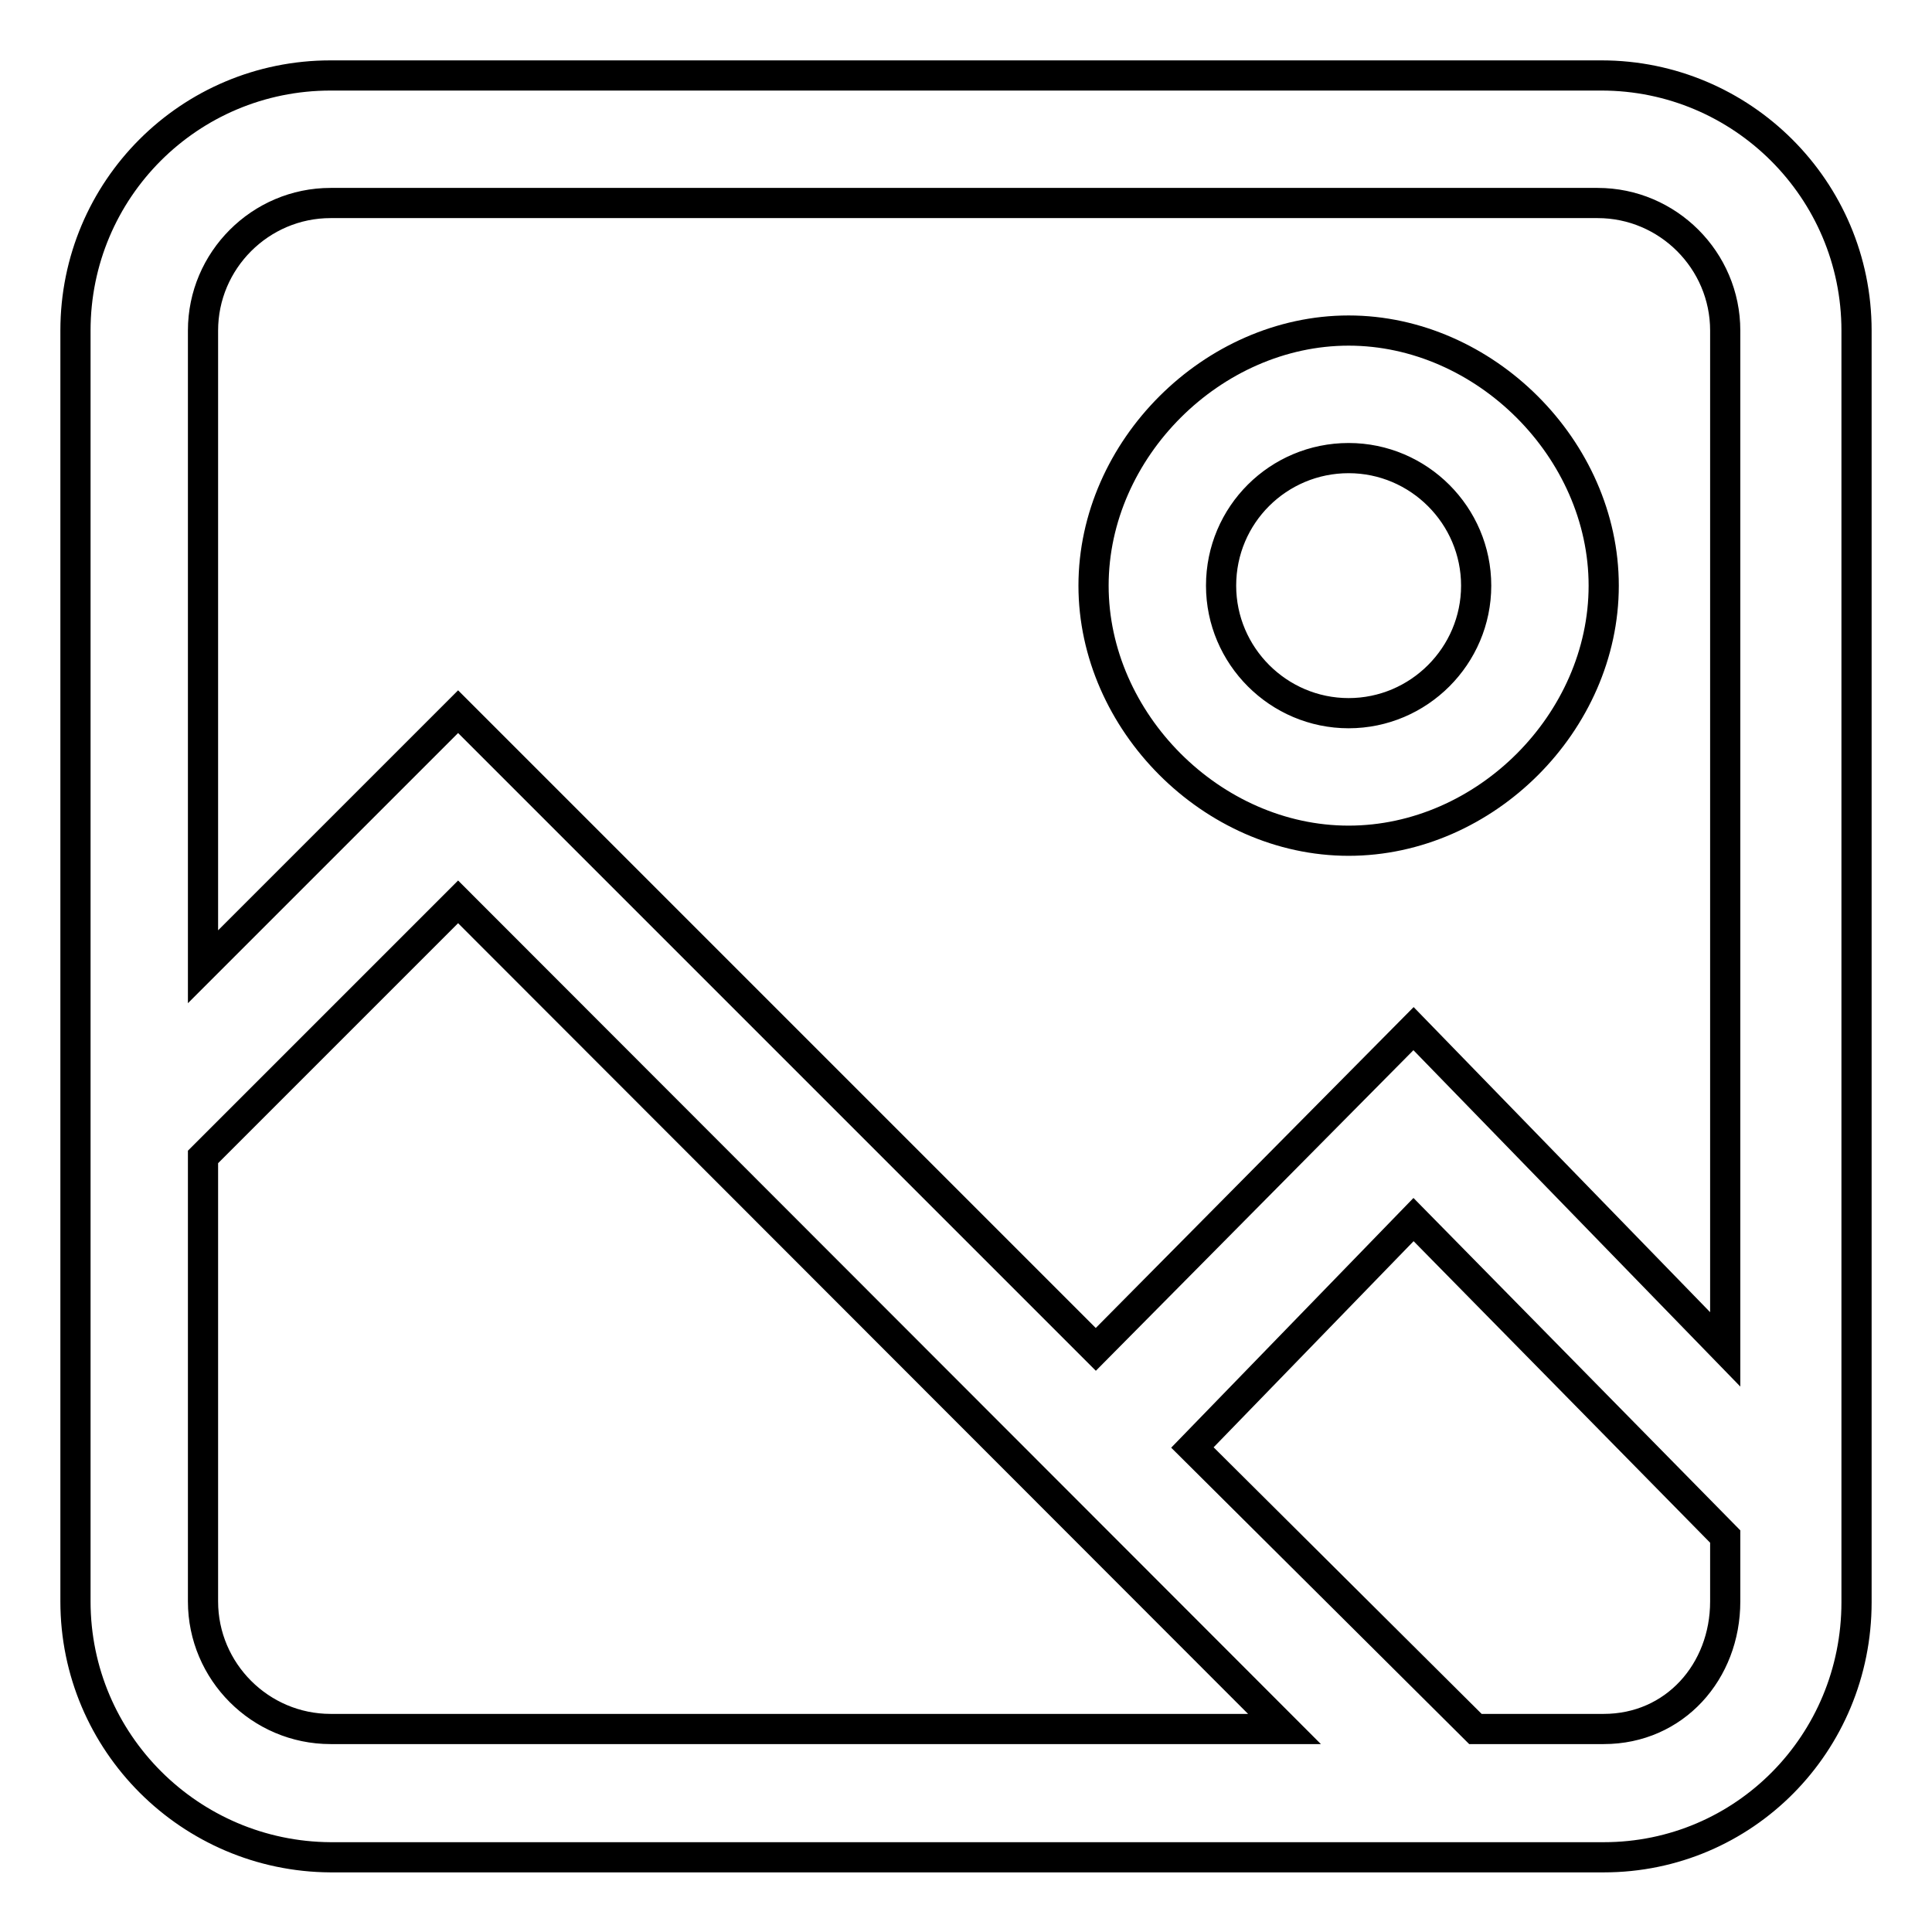
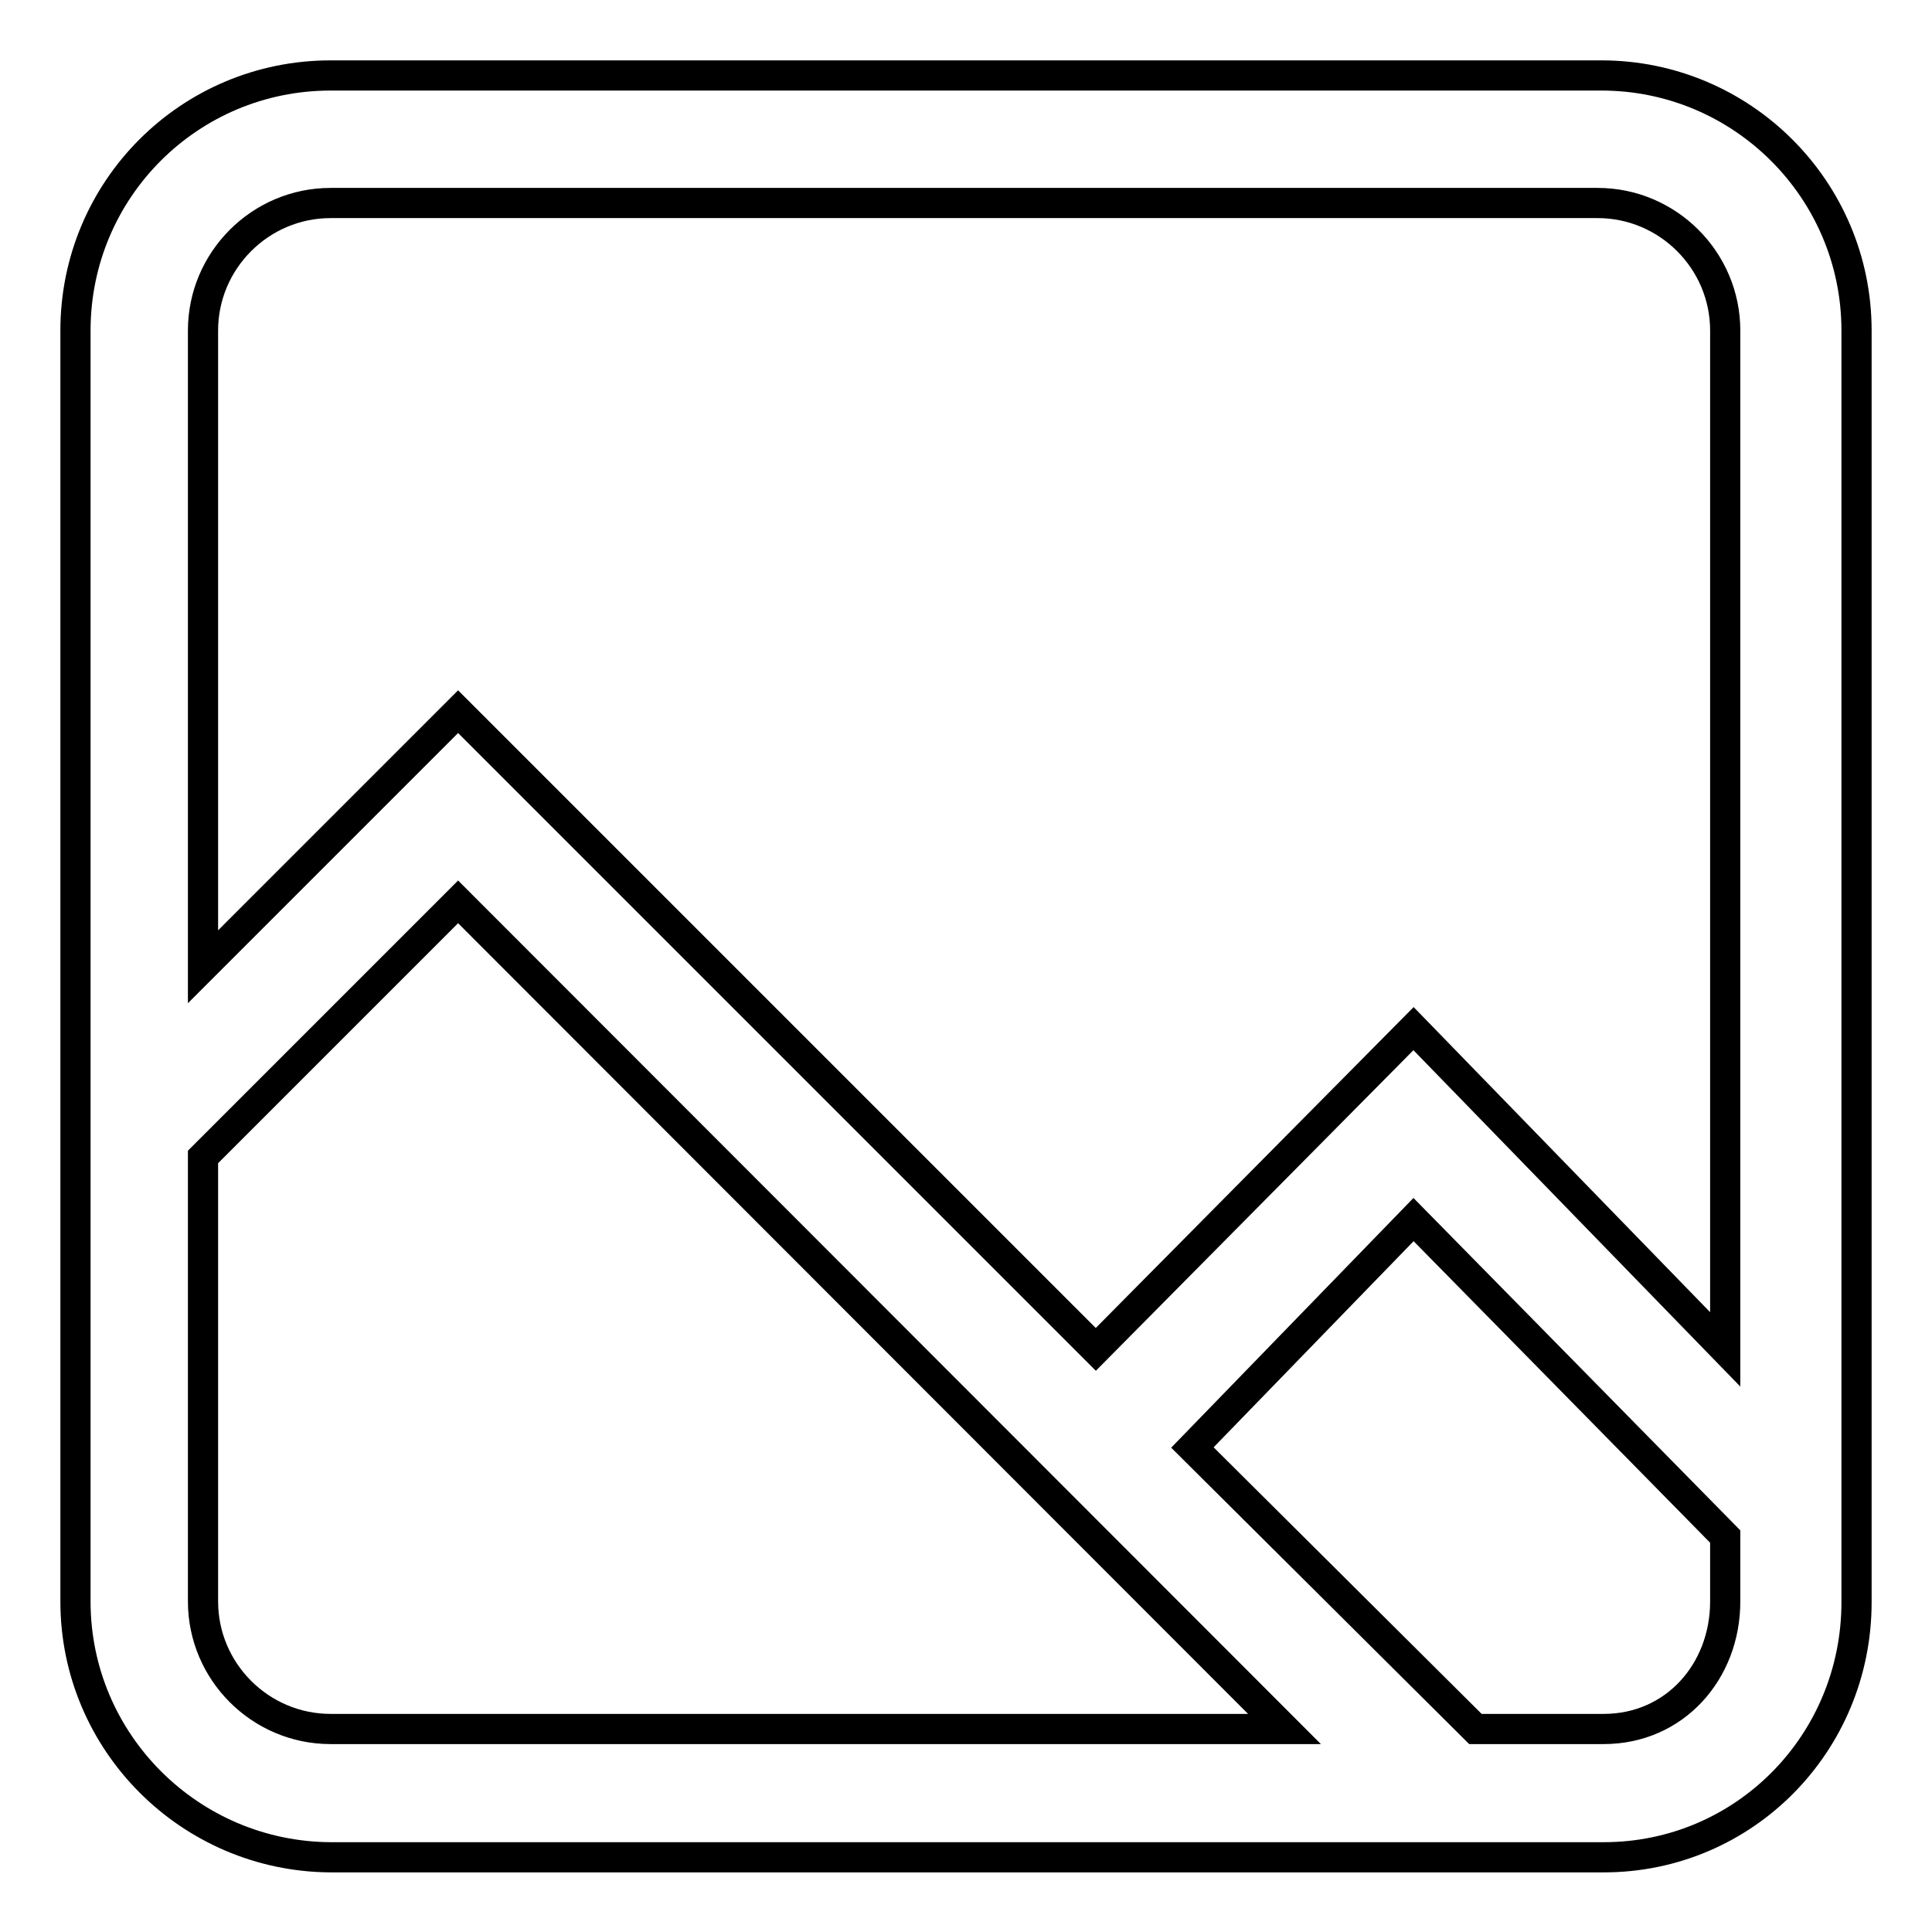
<svg xmlns="http://www.w3.org/2000/svg" version="1.1" x="0px" y="0px" viewBox="0 0 256 256" enable-background="new 0 0 256 256" xml:space="preserve">
  <g>
    <g>
-       <path stroke-width="4" fill-opacity="0" stroke="#000000" d="M43.8,10h168.4c18.6,0,33.8,15.1,33.8,33.8l0,168.5c0,18.7-14.9,33.8-33.5,33.8H43.8C25.2,246,10,230.9,10,212.2l0-168.4C10,25.1,25.1,10,43.8,10z M170.2,229.1H43.8c-9.3,0-16.9-7.6-16.9-16.9v-58.9l33.8-33.8L170.2,229.1z M145.2,178.8L60.7,94.3l-33.8,33.8l0-84.3c0-9.3,7.6-16.9,16.9-16.9h167.9c9.3,0,16.9,7.6,16.9,16.9l0,135l-41.3-42.5L145.2,178.8z M187.3,161.6l41.3,42v8.6c0,9.3-6.7,16.9-16.1,16.9h-17L158,191.8L187.3,161.6z" />
-       <path stroke-width="4" fill-opacity="0" stroke="#000000" d="M178.7,43.8c-18,0-33.8,15.7-33.8,33.8c0,18,15.7,33.8,33.8,33.8s33.8-15.7,33.8-33.8C212.5,59.5,196.7,43.8,178.7,43.8z M178.7,60.7c9.3,0,16.9,7.6,16.9,16.9c0,9.3-7.6,16.9-16.9,16.9c-9.3,0-16.9-7.6-16.9-16.9C161.8,68.2,169.4,60.7,178.7,60.7z" />
+       <path stroke-width="4" fill-opacity="0" stroke="#000000" d="M43.8,10h168.4c18.6,0,33.8,15.1,33.8,33.8l0,168.5c0,18.7-14.9,33.8-33.5,33.8H43.8C25.2,246,10,230.9,10,212.2l0-168.4C10,25.1,25.1,10,43.8,10z M170.2,229.1H43.8c-9.3,0-16.9-7.6-16.9-16.9v-58.9l33.8-33.8L170.2,229.1z M145.2,178.8L60.7,94.3l-33.8,33.8l0-84.3c0-9.3,7.6-16.9,16.9-16.9h167.9c9.3,0,16.9,7.6,16.9,16.9l0,135l-41.3-42.5z M187.3,161.6l41.3,42v8.6c0,9.3-6.7,16.9-16.1,16.9h-17L158,191.8L187.3,161.6z" />
    </g>
  </g>
</svg>